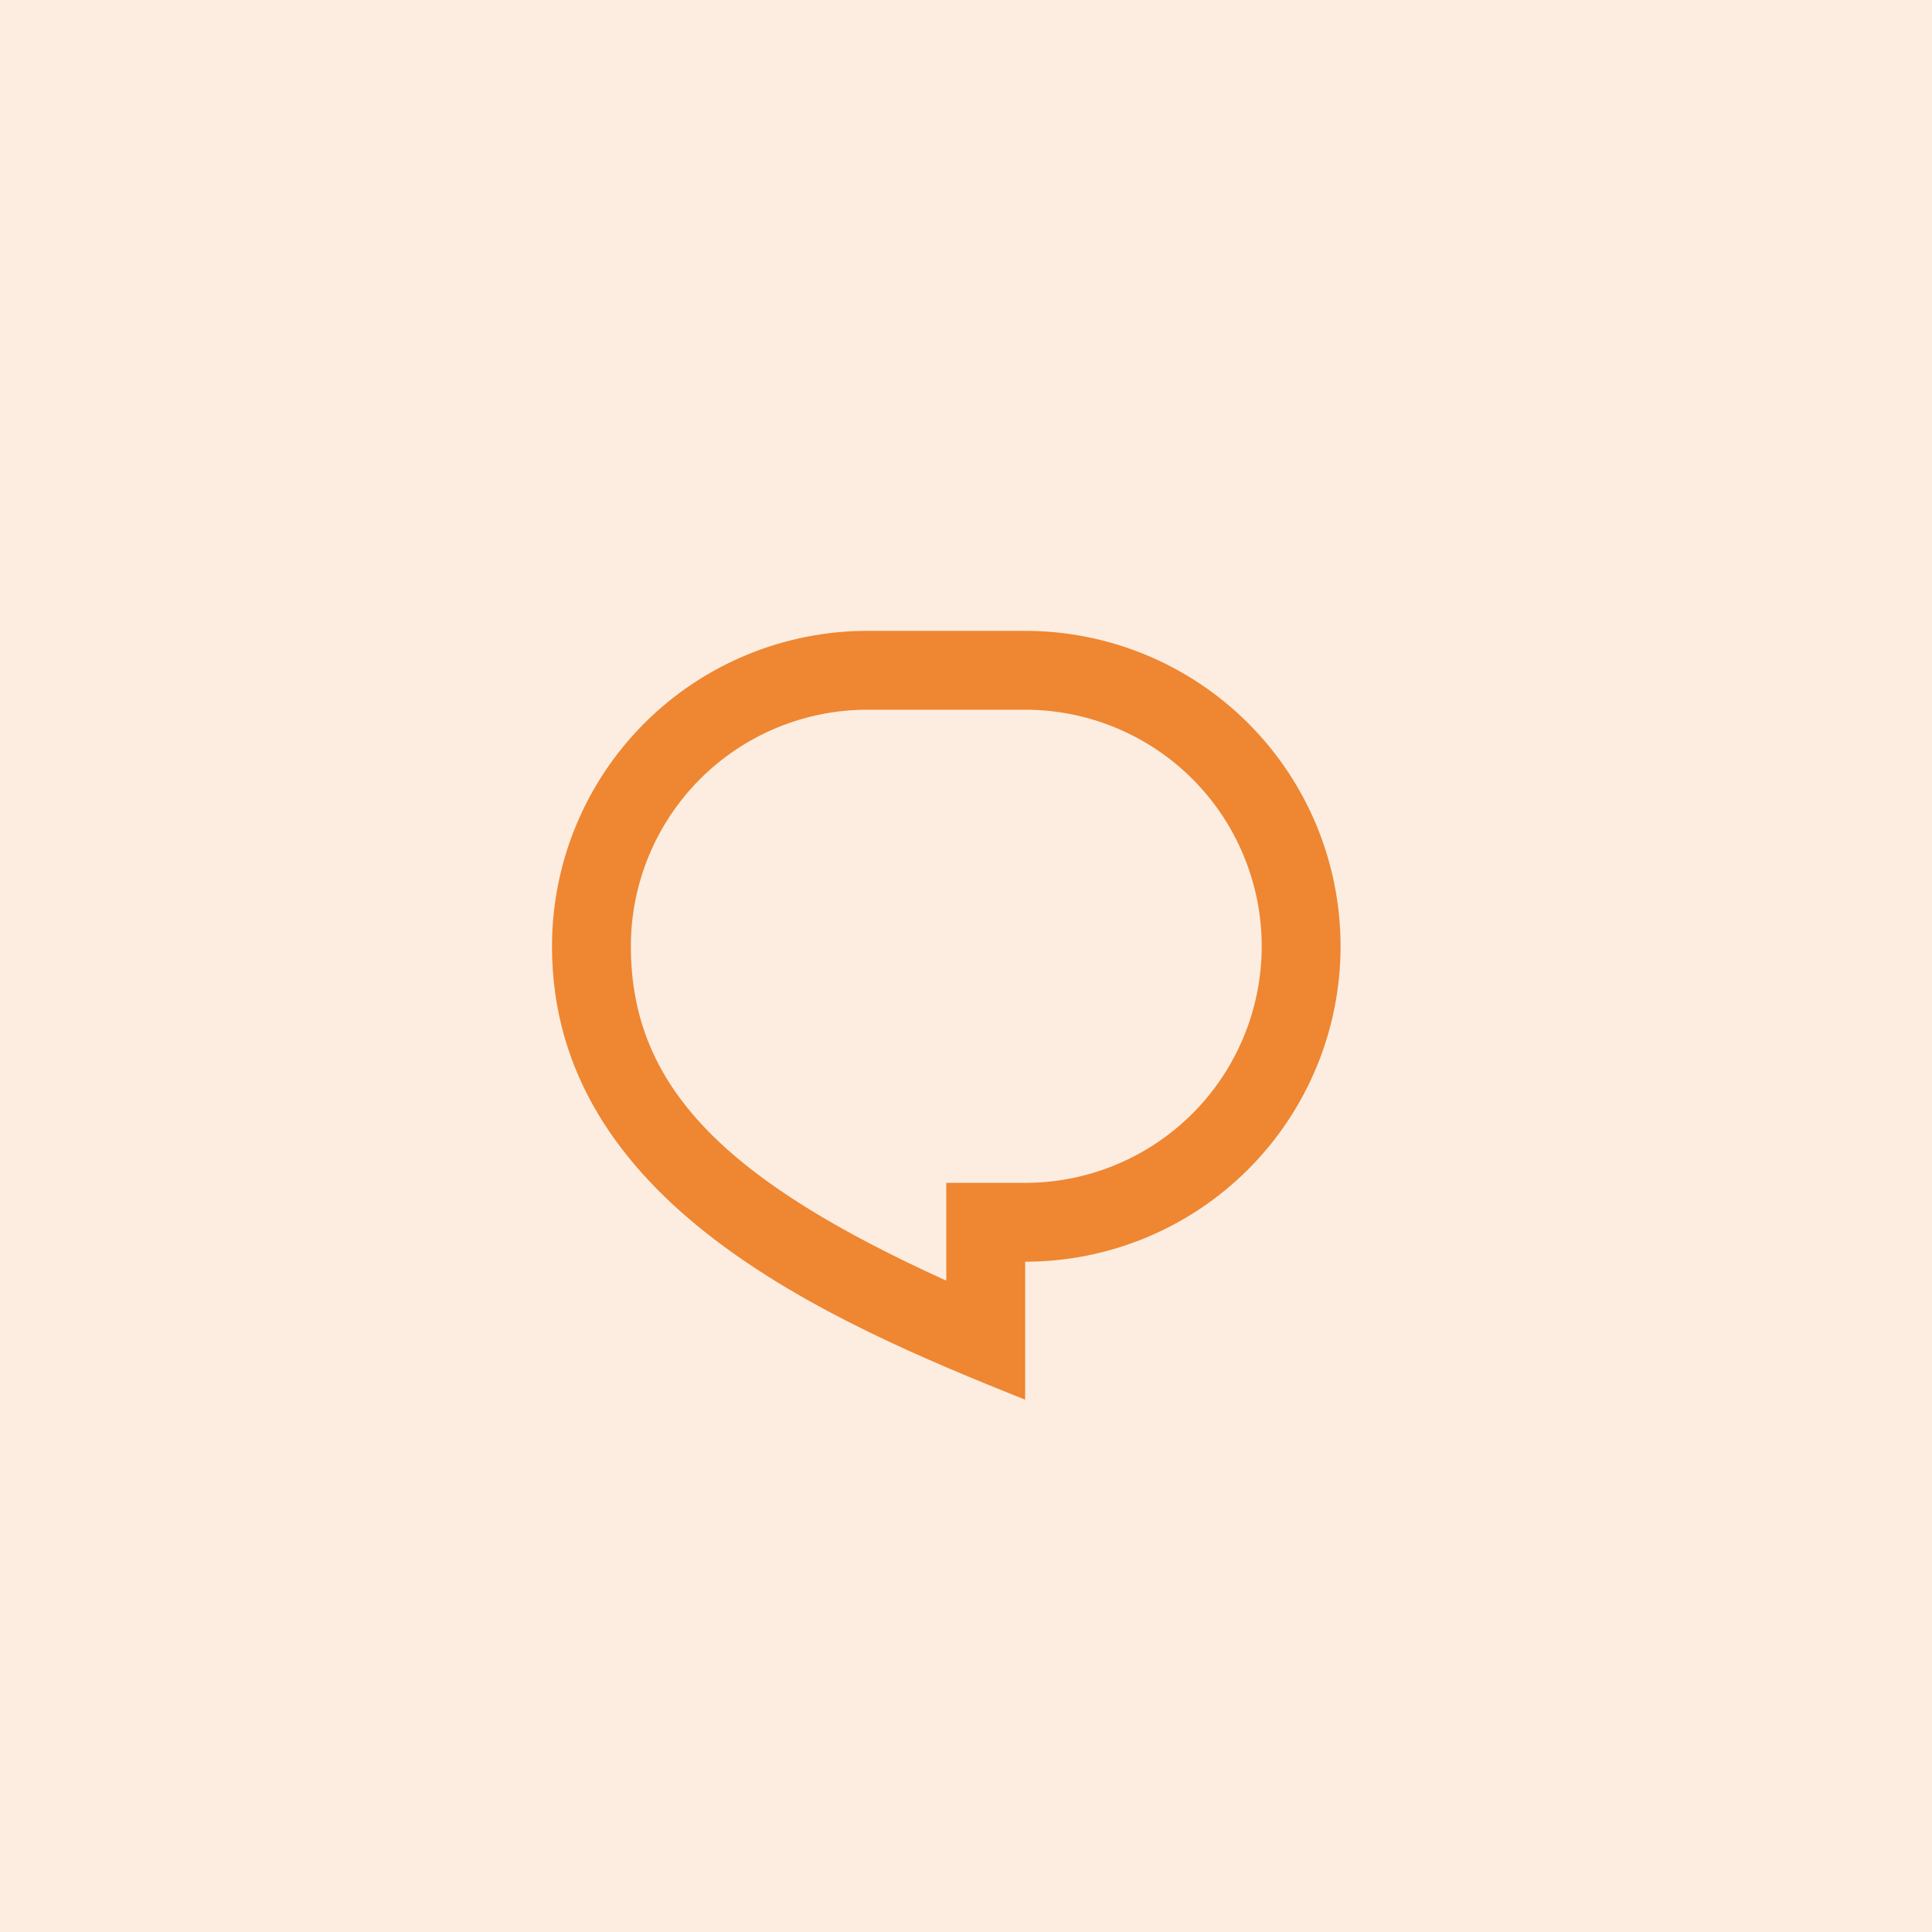
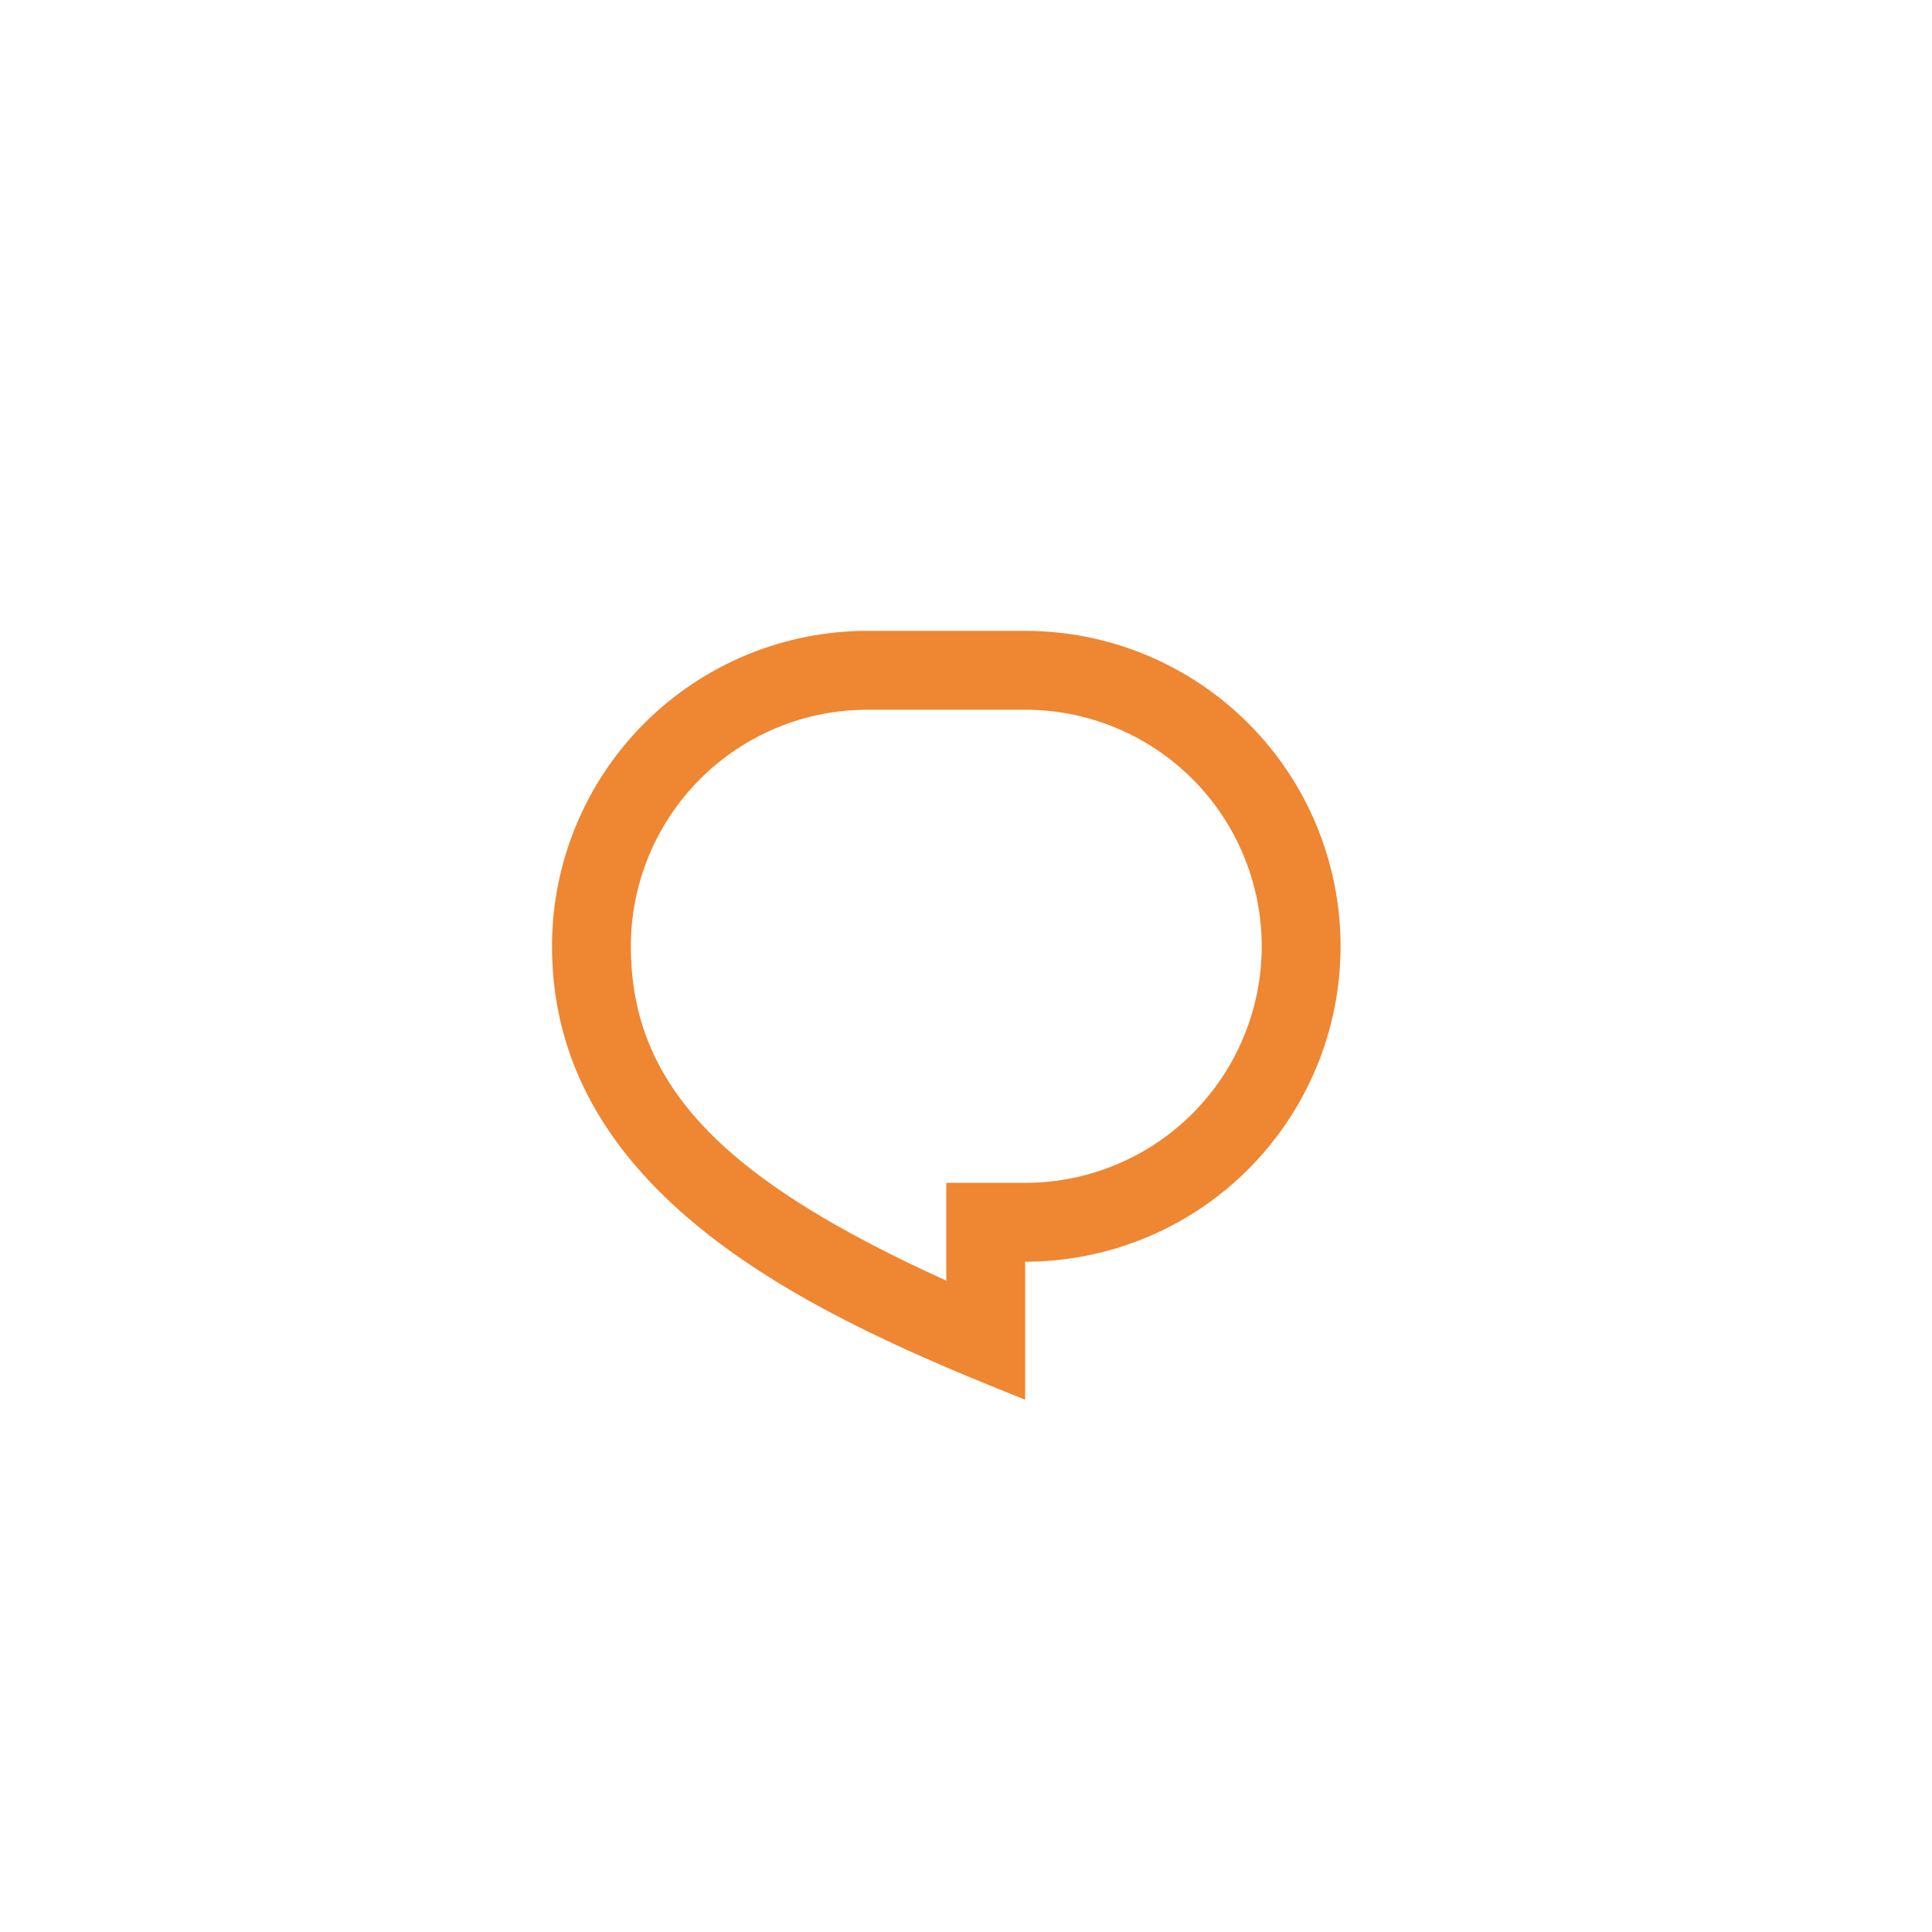
<svg xmlns="http://www.w3.org/2000/svg" width="49" height="49" viewBox="0 0 49 49" fill="none">
-   <rect width="49" height="49" fill="#EF8632" fill-opacity="0.15" />
  <path d="M22 16H26C28.122 16 30.157 16.843 31.657 18.343C33.157 19.843 34 21.878 34 24C34 26.122 33.157 28.157 31.657 29.657C30.157 31.157 28.122 32 26 32V35.5C21 33.5 14 30.5 14 24C14 21.878 14.843 19.843 16.343 18.343C17.843 16.843 19.878 16 22 16ZM24 30H26C26.788 30 27.568 29.845 28.296 29.543C29.024 29.242 29.686 28.8 30.243 28.243C30.8 27.686 31.242 27.024 31.543 26.296C31.845 25.568 32 24.788 32 24C32 23.212 31.845 22.432 31.543 21.704C31.242 20.976 30.8 20.314 30.243 19.757C29.686 19.2 29.024 18.758 28.296 18.457C27.568 18.155 26.788 18 26 18H22C20.409 18 18.883 18.632 17.757 19.757C16.632 20.883 16 22.409 16 24C16 27.61 18.462 29.966 24 32.48V30Z" fill="#EF8632" />
</svg>